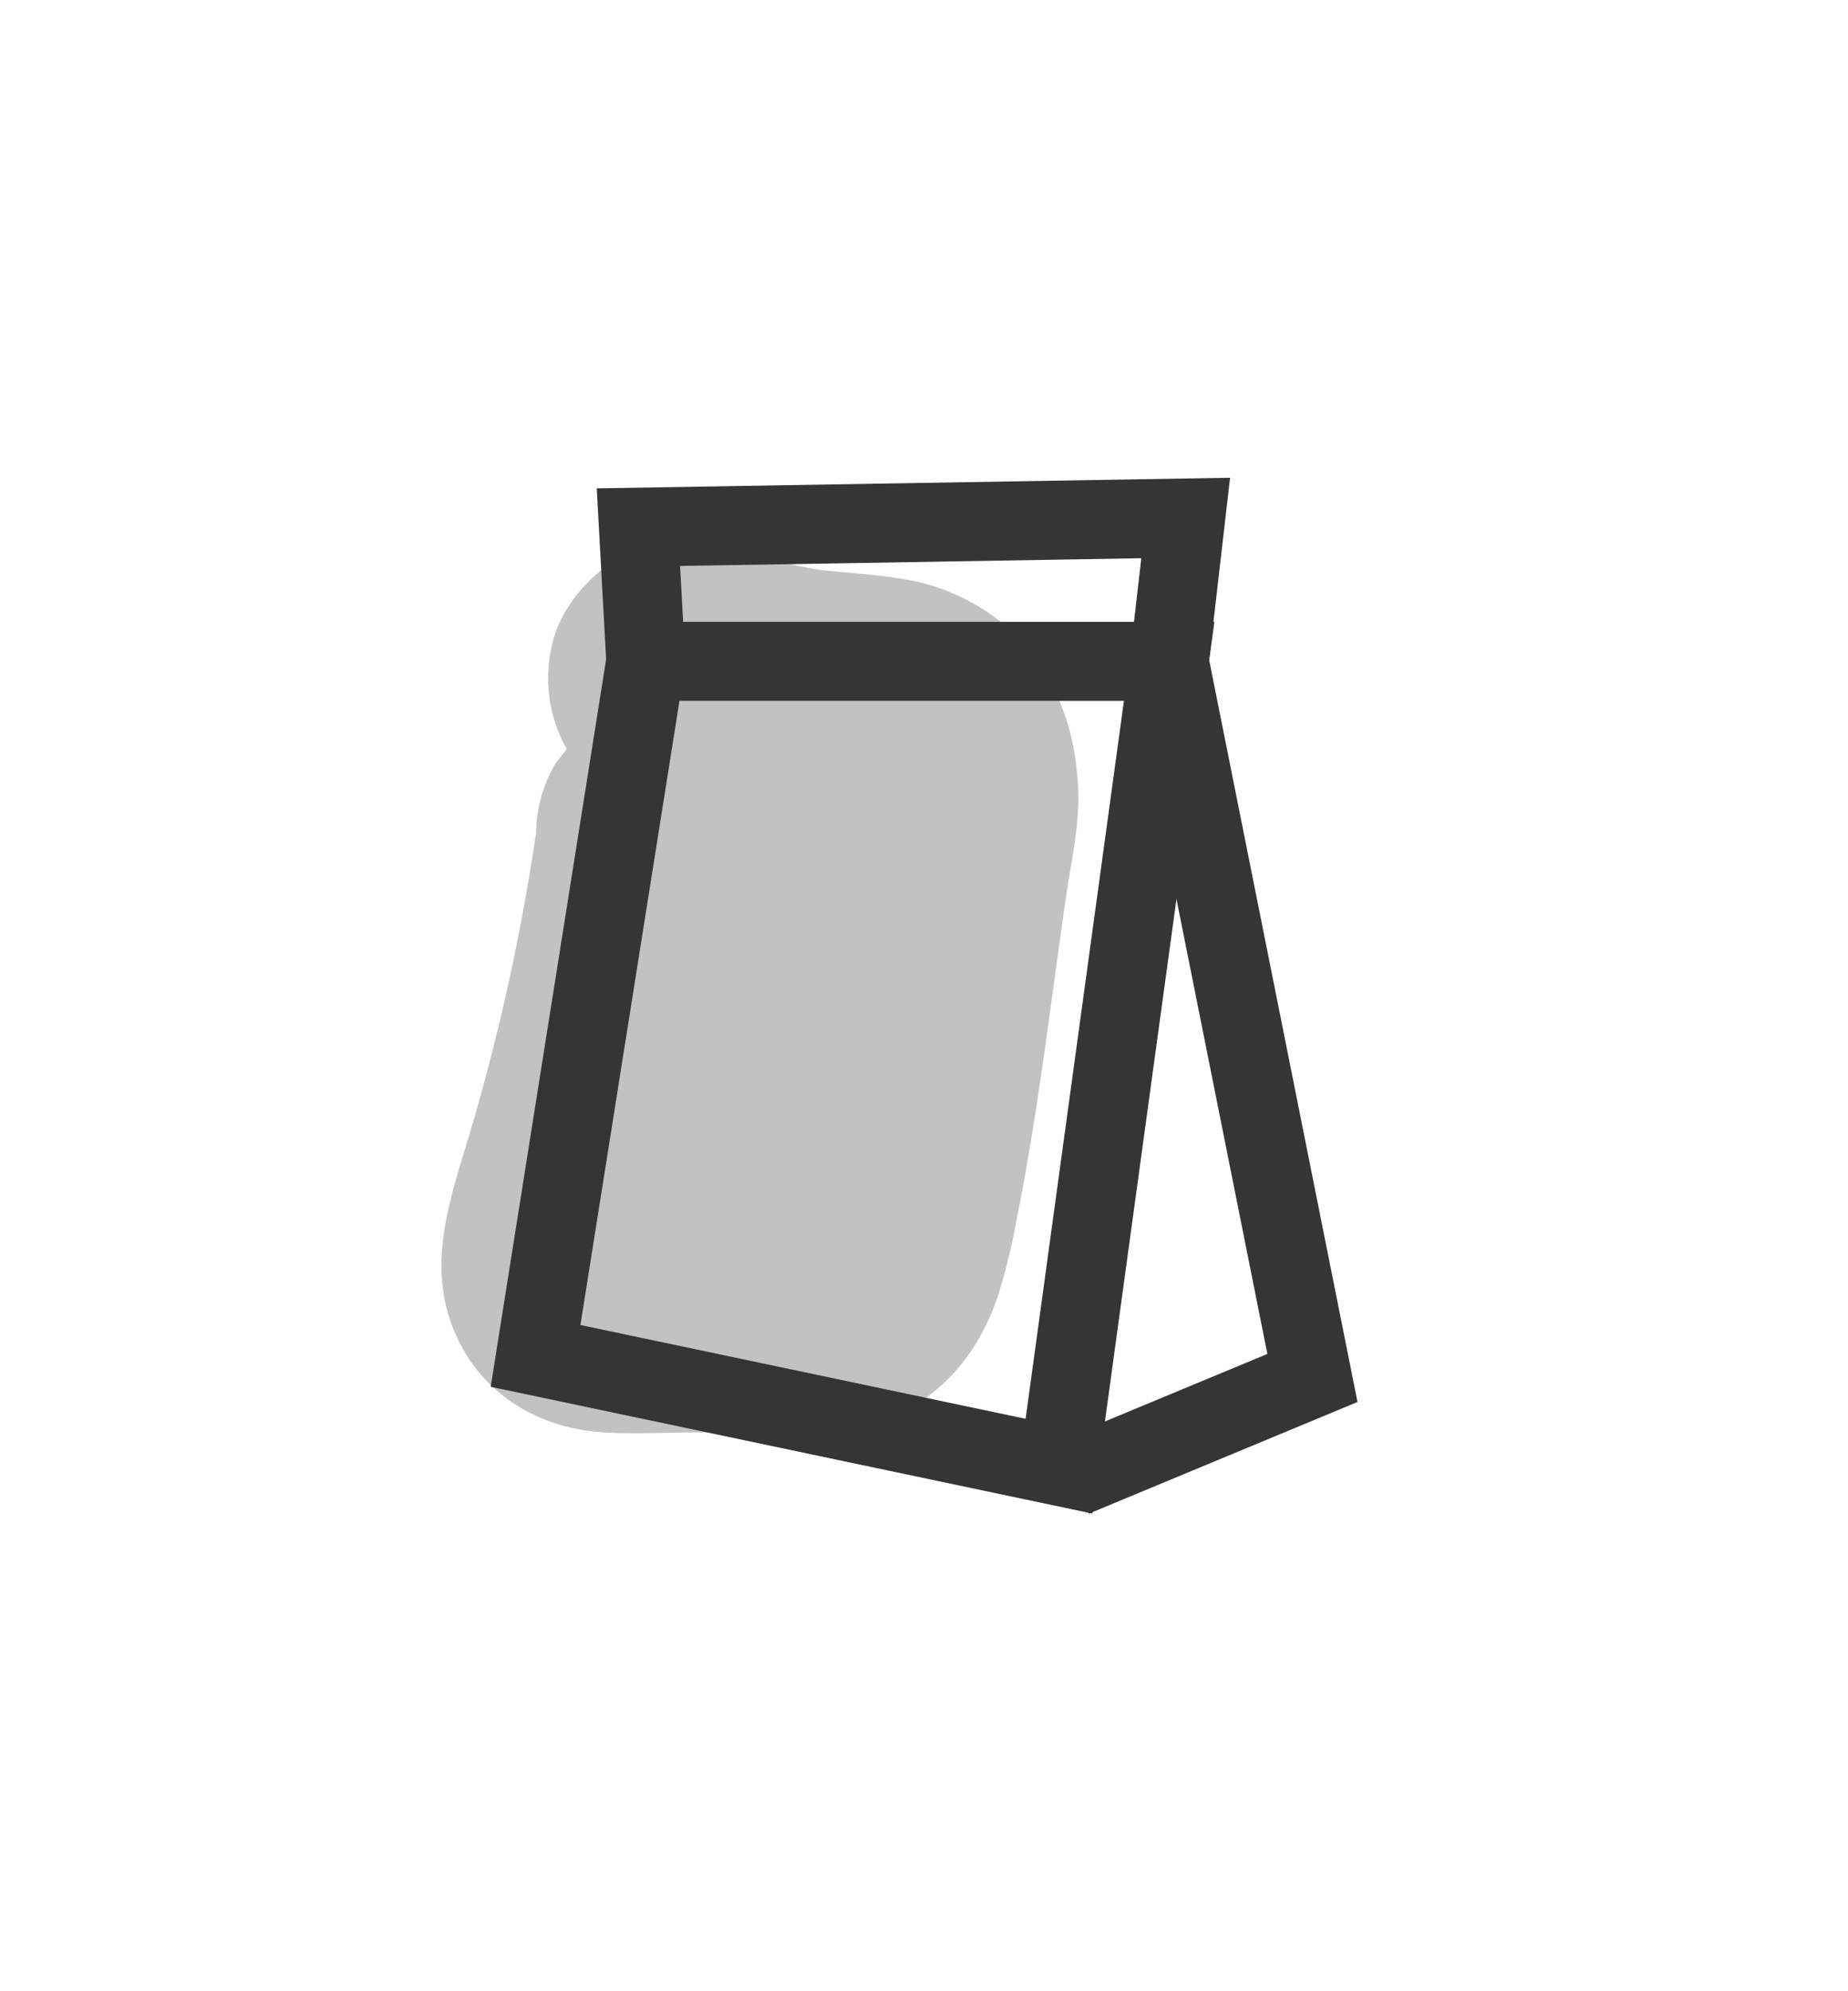
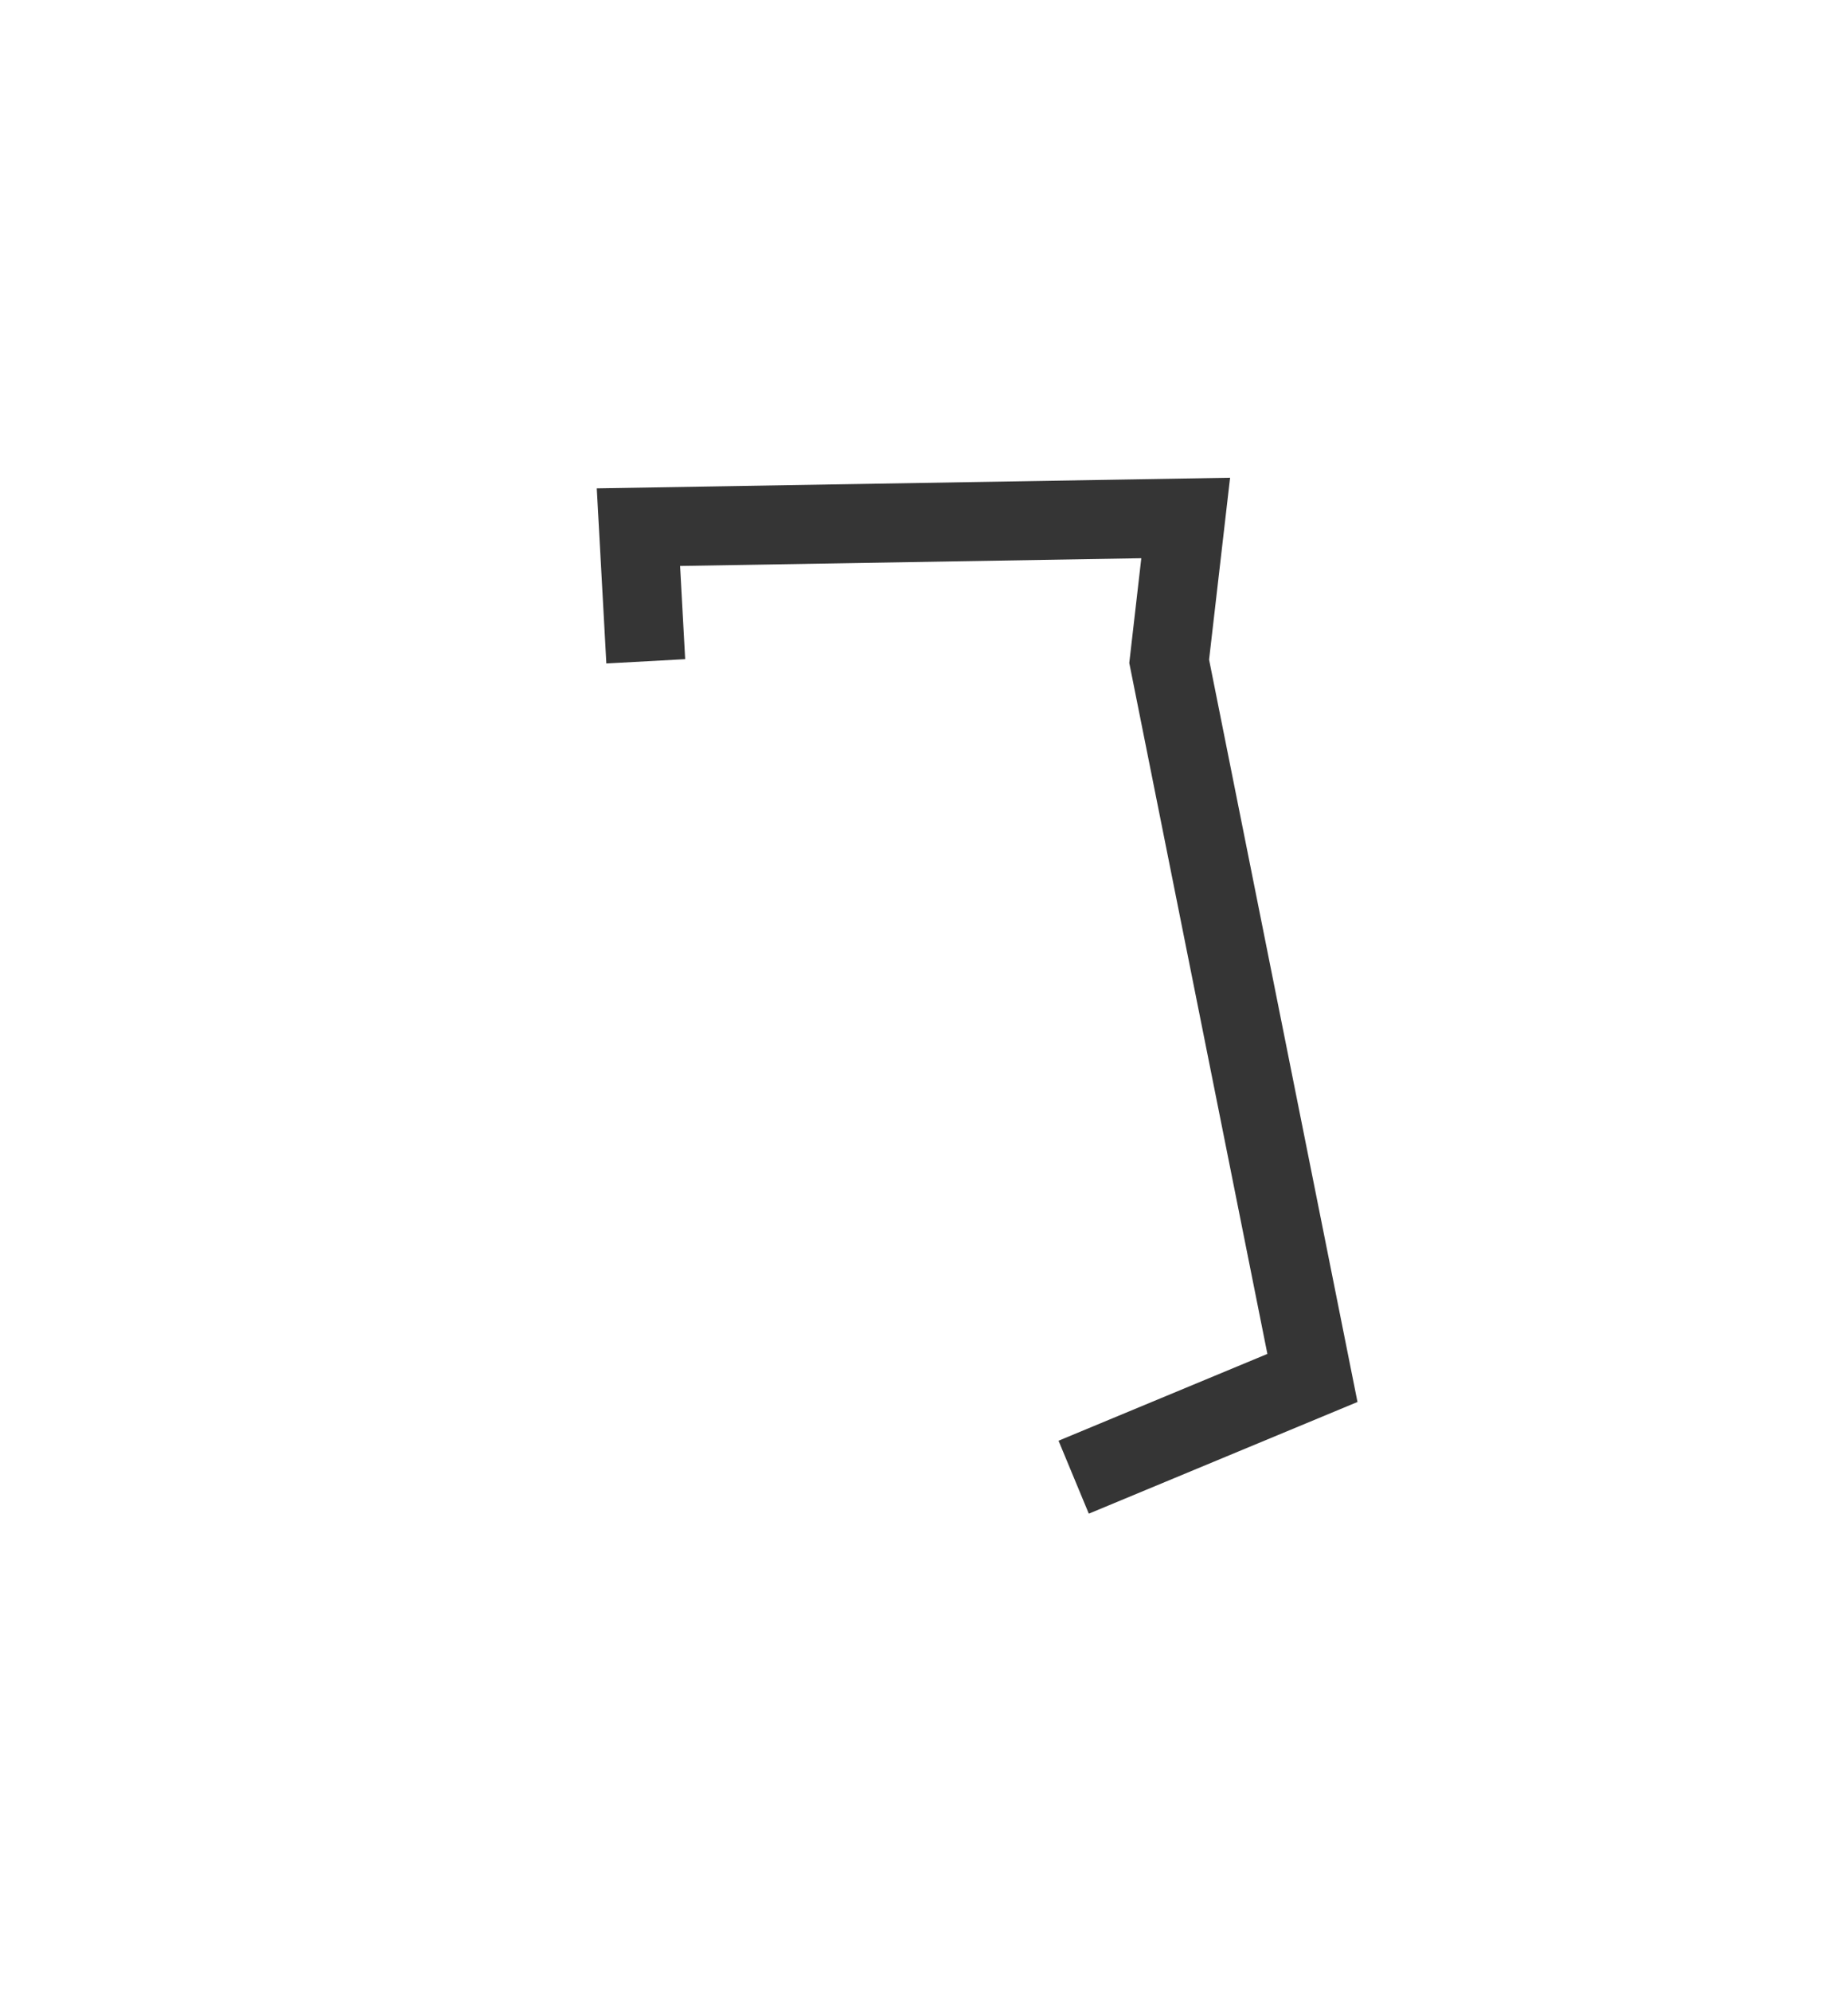
<svg xmlns="http://www.w3.org/2000/svg" id="Layer_1" data-name="Layer 1" viewBox="0 0 468.19 504.2">
  <defs>
    <style>.cls-2{fill:#353535}</style>
  </defs>
-   <path d="M273.15 199.53c-.67-14-4.82-26.42-14.25-37-7.18-8.06-18.09-13.77-28.67-15.67-7.51-1.35-15.07-1.78-22.62-2.55a151.41 151.41 0 0 1-24-6.21c-8.36-2.91-19.91-.78-27.35 3.58s-14.39 12.75-16.31 21.22a36.54 36.54 0 0 0 3.63 26.75l-2.92 3.78a35.3 35.3 0 0 0-4.83 17.31A547.62 547.62 0 0 1 119.89 284c-5.53 19-13.3 37.63-3 56.85 7.31 13.65 21.17 21 36.27 21.87 6.91.41 13.93.08 20.85 0l21.91-.08c8.86 0 17.93.16 26.46-2.62 15.25-5 25.07-16.46 30.25-31.3a149.15 149.15 0 0 0 4.84-19.47c5.53-27.27 8.66-55.13 12.68-82.65 1.31-8.85 3.43-18.04 3-27.07z" opacity=".3" fill="#353535" />
-   <path class="cls-2" d="M276.74 383.25l-152.42-32.09 30.75-193.7h152.6zm-129.69-47.74l112.79 23.75 24.91-181.8H172.14z" />
-   <path class="cls-2" d="M275.85 383.28l-7.67-18.47 52.91-21.98-34.99-174.96 3.05-26.52-116.85 1.96 1.29 23.6-19.97 1.09-2.43-44.34 160.45-2.69-5.32 46.06L343.92 355l-68.07 28.28z" />
+   <path class="cls-2" d="M275.85 383.28l-7.67-18.47 52.91-21.98-34.99-174.96 3.05-26.52-116.85 1.96 1.29 23.6-19.97 1.09-2.43-44.34 160.45-2.69-5.32 46.06L343.92 355l-68.07 28.28" />
</svg>